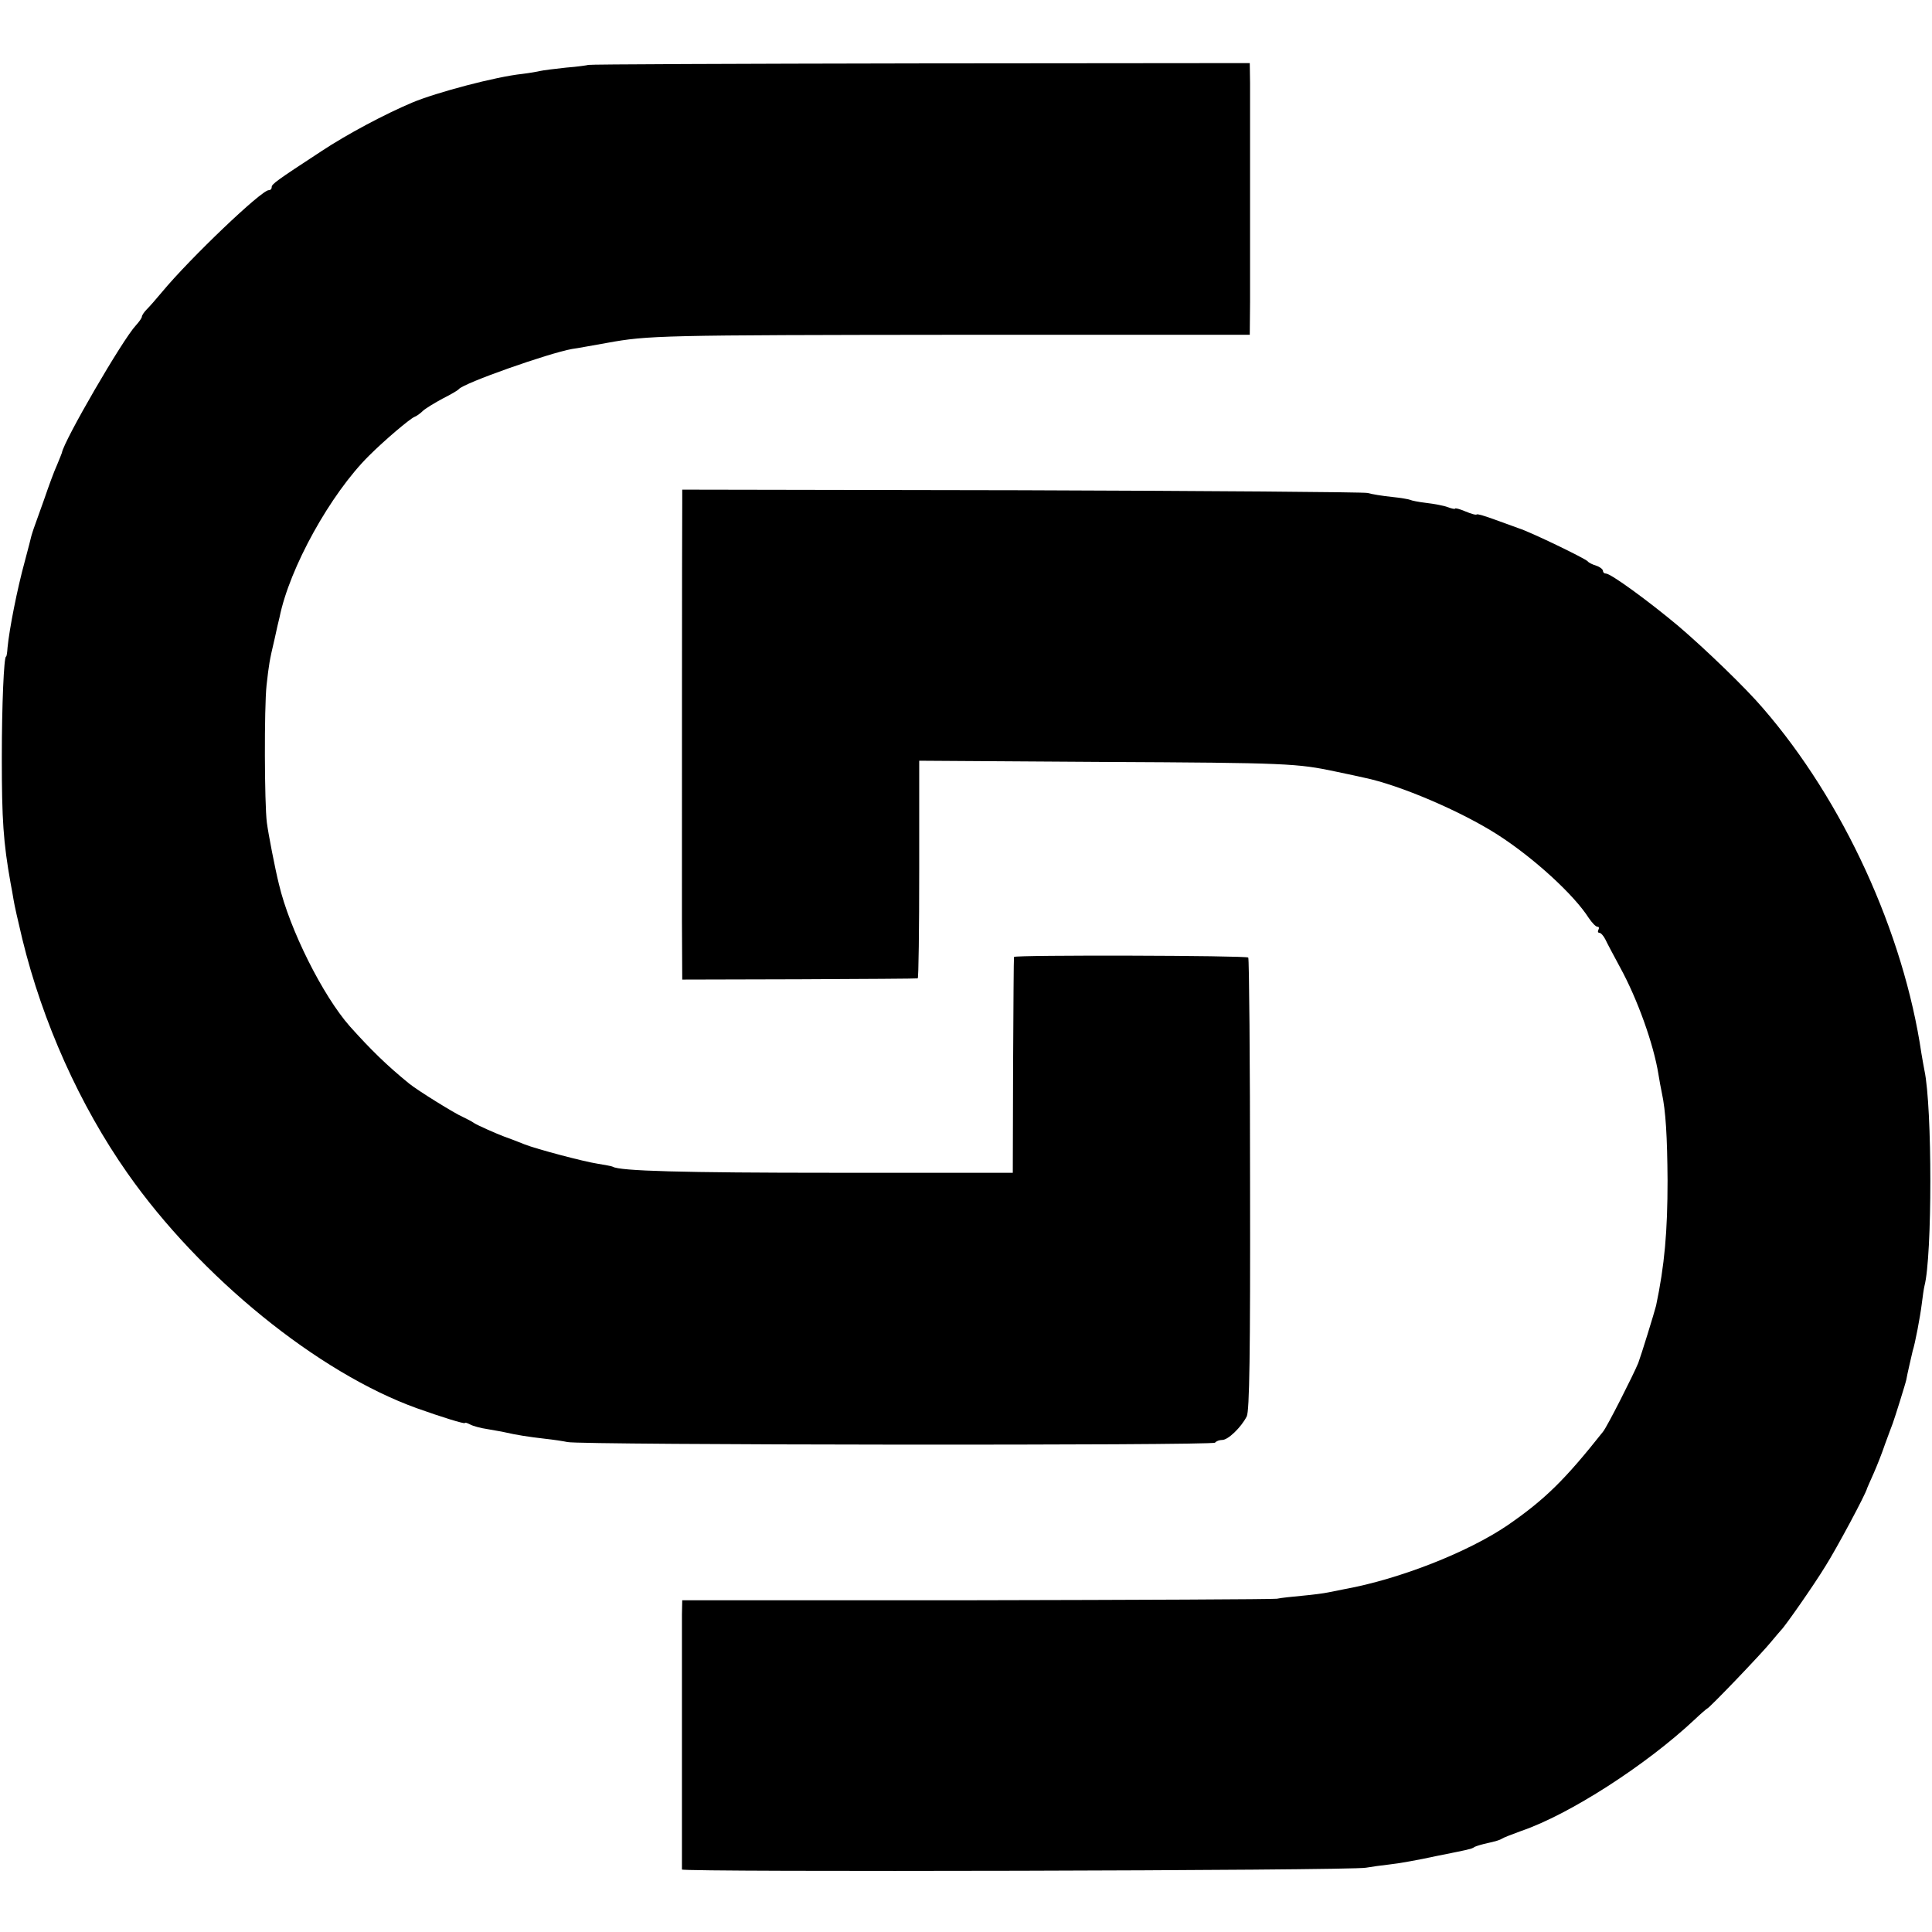
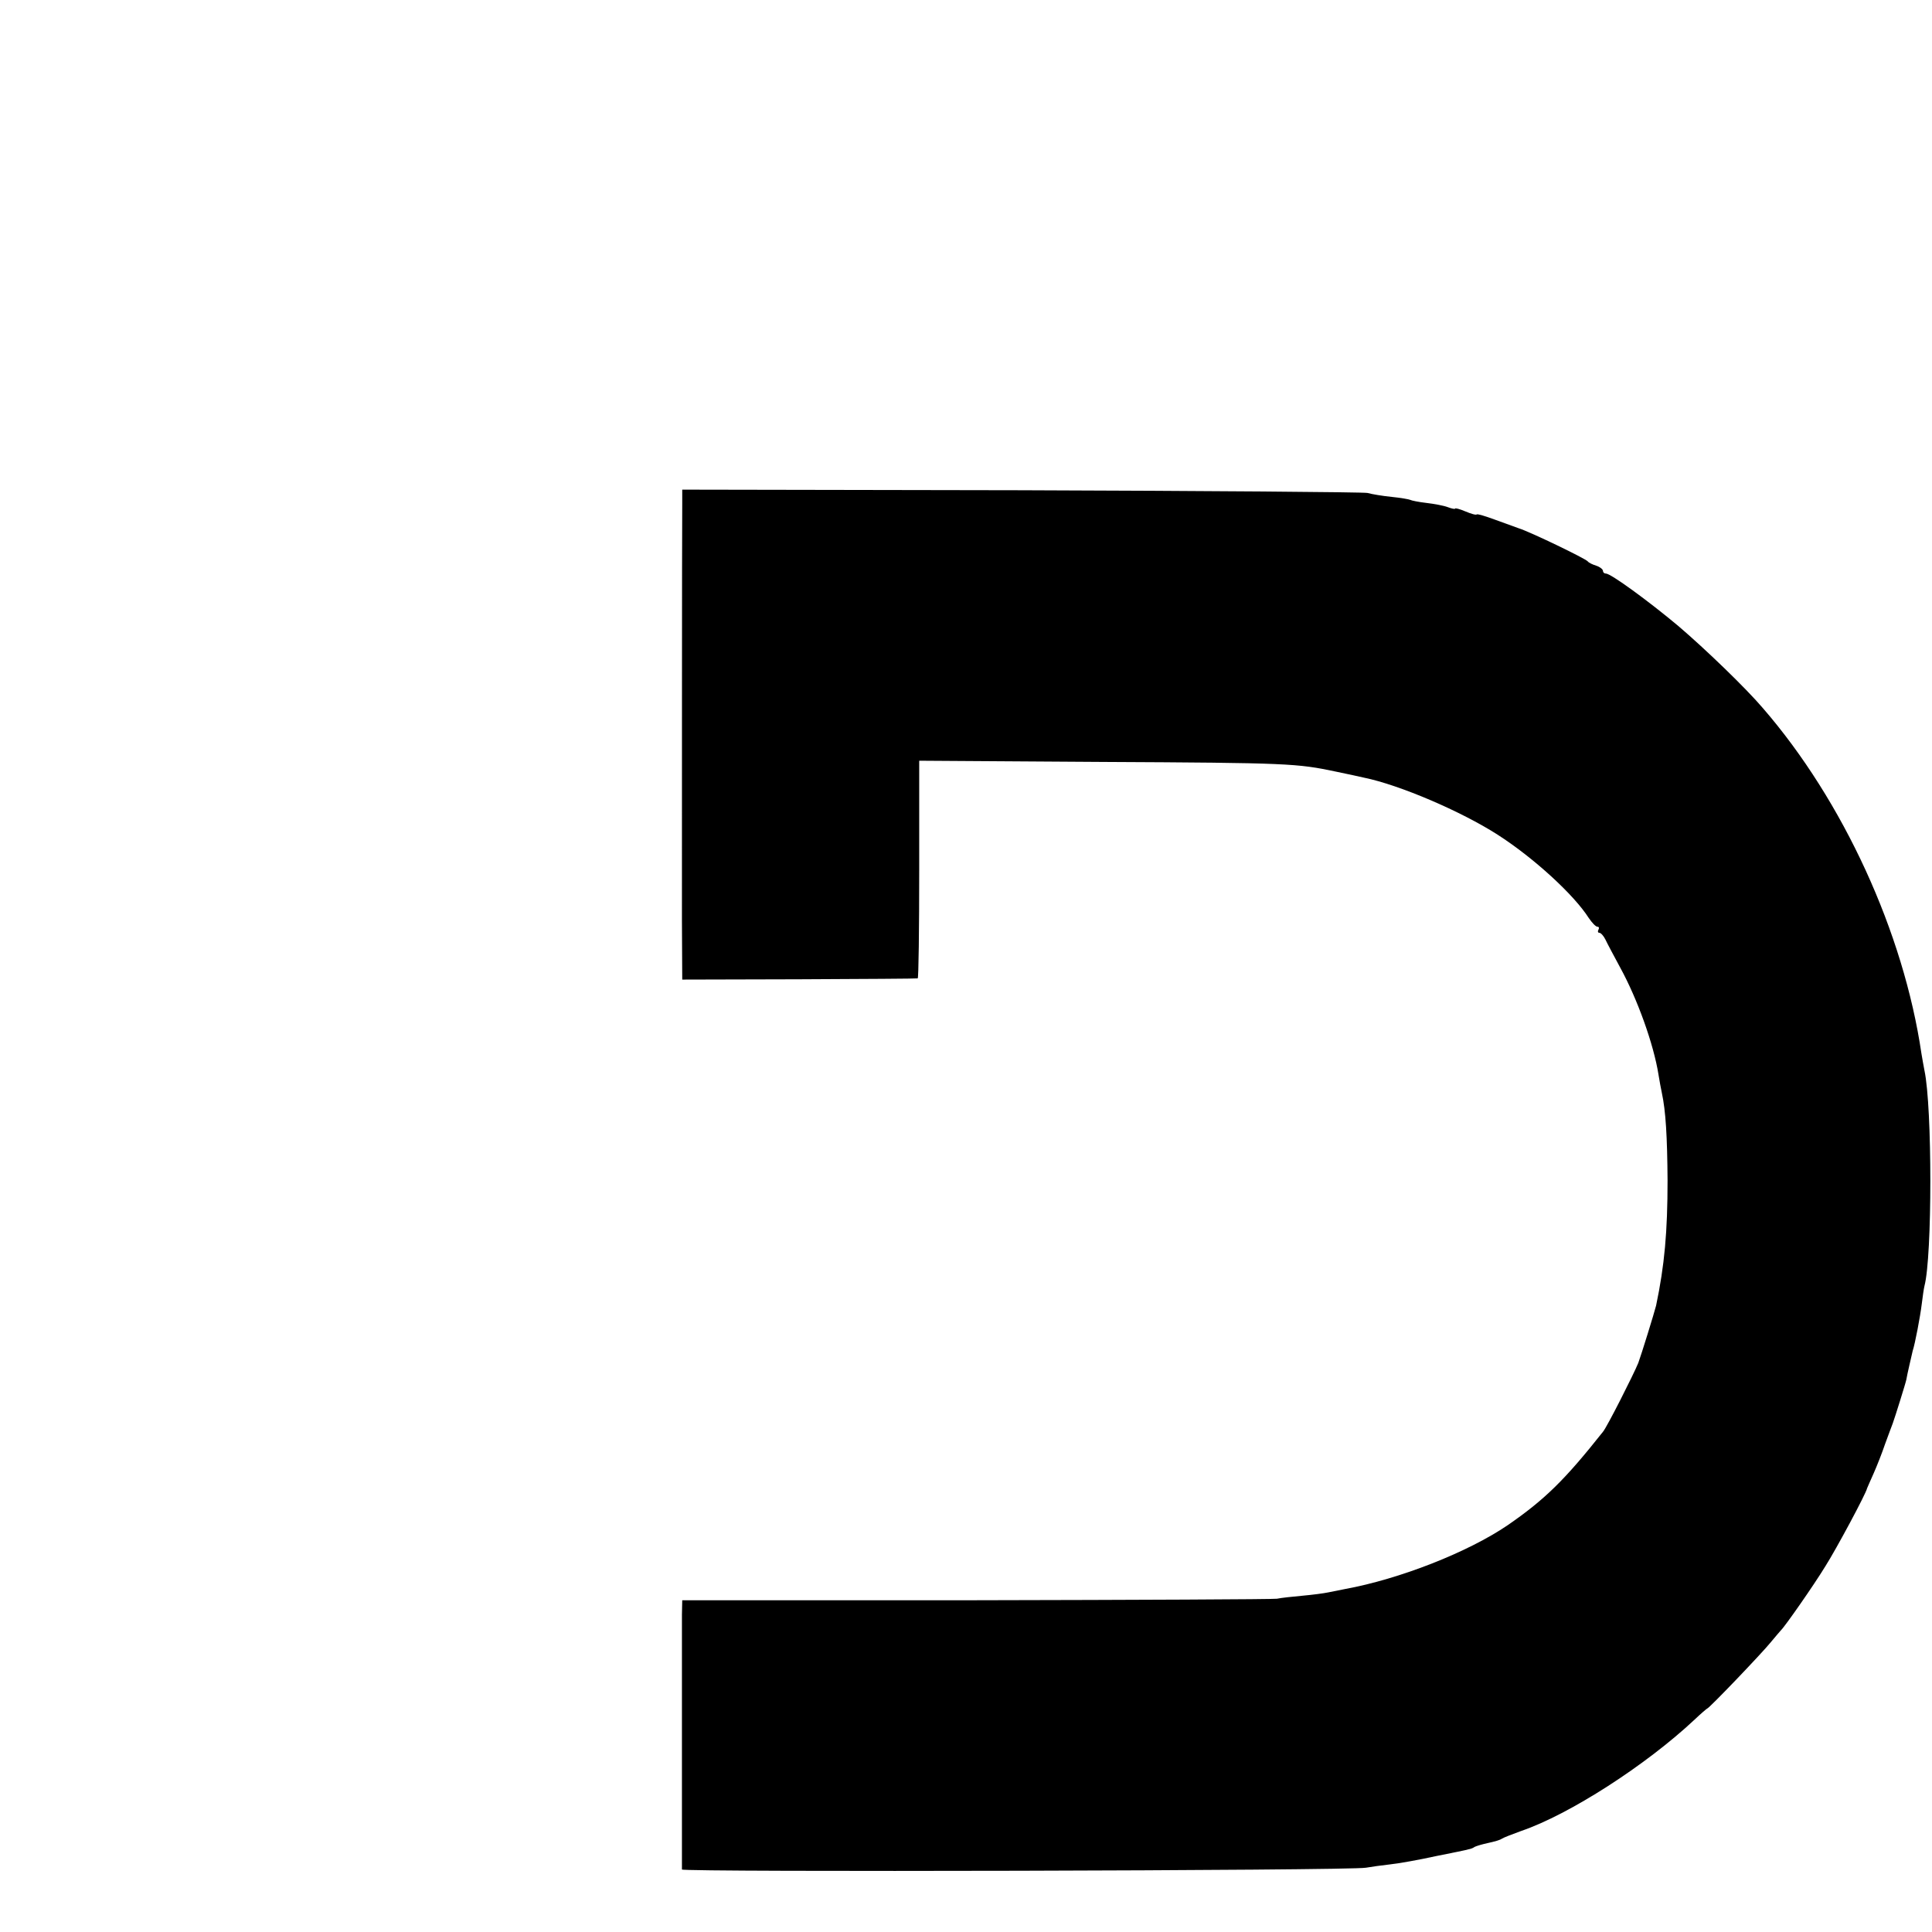
<svg xmlns="http://www.w3.org/2000/svg" version="1.0" width="640pt" height="640pt" viewBox="0 0 640 640" preserveAspectRatio="xMidYMid meet">
  <g transform="translate(0,640) scale(0.1,-0.1)" fill="#000000" stroke="none">
-     <path d="M1949 6185 c-2 -1 -35 -6 -74 -9 -38 -4 -77 -9 -85 -11 -8 -2 -36 -7 -61 -10 -86 -9 -283 -61 -364 -95 -90 -38 -216 -105 -299 -160 -153 -100 -166 -110 -166 -120 0 -6 -4 -10 -10 -10 -24 0 -260 -225 -353 -337 -19 -23 -42 -49 -51 -58 -9 -9 -16 -20 -16 -24 0 -4 -9 -17 -20 -29 -44 -47 -239 -383 -245 -422 -1 -3 -8 -21 -16 -40 -9 -19 -28 -71 -43 -115 -16 -44 -31 -87 -34 -95 -3 -8 -6 -19 -8 -25 -1 -5 -11 -44 -22 -85 -25 -91 -51 -223 -57 -285 -1 -16 -3 -30 -5 -30 -7 0 -14 -160 -14 -335 0 -206 5 -280 29 -415 3 -16 8 -42 10 -56 2 -14 15 -72 29 -130 67 -275 190 -550 348 -775 241 -344 631 -661 959 -779 81 -29 159 -53 159 -49 0 3 8 0 18 -5 9 -5 35 -12 56 -15 21 -4 48 -8 60 -11 34 -8 78 -15 131 -21 28 -3 61 -8 75 -11 44 -10 2139 -12 2145 -2 4 5 14 9 24 9 19 0 62 41 81 78 9 18 12 205 11 769 0 410 -3 748 -6 751 -7 7 -774 9 -776 2 -1 -3 -2 -165 -3 -360 l-1 -355 -590 0 c-507 0 -712 6 -735 20 -3 2 -26 6 -50 10 -46 7 -201 48 -242 64 -20 8 -53 21 -68 26 -24 9 -88 37 -100 45 -8 6 -25 14 -37 20 -26 11 -150 88 -177 110 -74 60 -128 113 -197 190 -90 102 -200 322 -235 471 -13 52 -35 166 -40 204 -8 61 -9 381 -1 455 8 70 9 79 27 155 6 28 13 59 16 70 33 164 169 409 296 535 52 52 136 123 151 129 6 2 19 11 28 20 10 9 40 27 66 41 26 13 50 27 53 31 16 20 297 119 375 133 17 2 68 12 115 20 138 25 173 26 1173 27 l957 0 1 110 c0 60 0 233 0 384 0 151 0 304 0 340 l-1 66 -1094 -1 c-602 -1 -1095 -3 -1097 -5z" />
    <path d="M2260 4737 c-1 -83 -1 -1197 -1 -1387 l1 -195 387 1 c214 1 390 2 393 3 3 0 5 163 5 361 l0 360 610 -4 c613 -3 642 -5 770 -32 39 -8 80 -17 93 -20 118 -24 323 -112 443 -189 120 -77 253 -199 302 -276 11 -16 23 -29 29 -29 5 0 6 -4 3 -10 -3 -5 -2 -10 3 -10 5 0 14 -10 20 -22 6 -13 28 -54 49 -93 57 -104 111 -254 127 -355 3 -19 8 -46 11 -60 13 -60 18 -145 19 -290 0 -170 -10 -282 -38 -415 -6 -24 -49 -163 -59 -190 -16 -39 -104 -213 -117 -228 -126 -159 -192 -224 -315 -309 -132 -90 -359 -179 -540 -212 -16 -3 -41 -8 -55 -11 -14 -3 -52 -8 -85 -11 -33 -3 -71 -7 -85 -10 -14 -2 -463 -4 -997 -5 l-973 0 -1 -47 c0 -60 0 -834 0 -845 1 -9 2220 -4 2266 6 17 3 53 8 80 11 28 3 96 15 150 27 55 11 105 21 110 23 6 1 15 4 20 8 6 3 26 9 45 13 19 4 40 10 45 14 6 4 35 15 65 26 158 54 412 217 574 369 21 20 40 36 41 36 6 0 183 185 211 220 16 19 31 37 34 40 12 11 108 148 147 212 35 55 135 241 138 258 1 3 11 25 22 50 11 25 28 68 37 95 10 28 22 59 26 70 7 19 43 134 45 145 2 14 19 86 21 95 8 24 25 114 30 155 3 25 7 52 9 60 26 98 26 592 0 714 -2 11 -7 37 -10 56 -59 401 -259 837 -525 1144 -57 67 -191 196 -280 272 -99 83 -224 174 -240 174 -6 0 -10 4 -10 9 0 5 -10 13 -22 17 -13 4 -25 10 -28 14 -6 9 -193 99 -229 110 -14 5 -50 18 -80 29 -30 11 -56 19 -59 17 -2 -3 -19 2 -38 10 -19 8 -34 12 -34 9 0 -2 -11 0 -24 5 -13 5 -45 11 -71 14 -26 3 -50 8 -53 10 -4 2 -32 7 -62 10 -30 3 -66 9 -80 13 -14 3 -530 7 -1147 9 l-1123 2 0 -41z" />
  </g>
</svg>